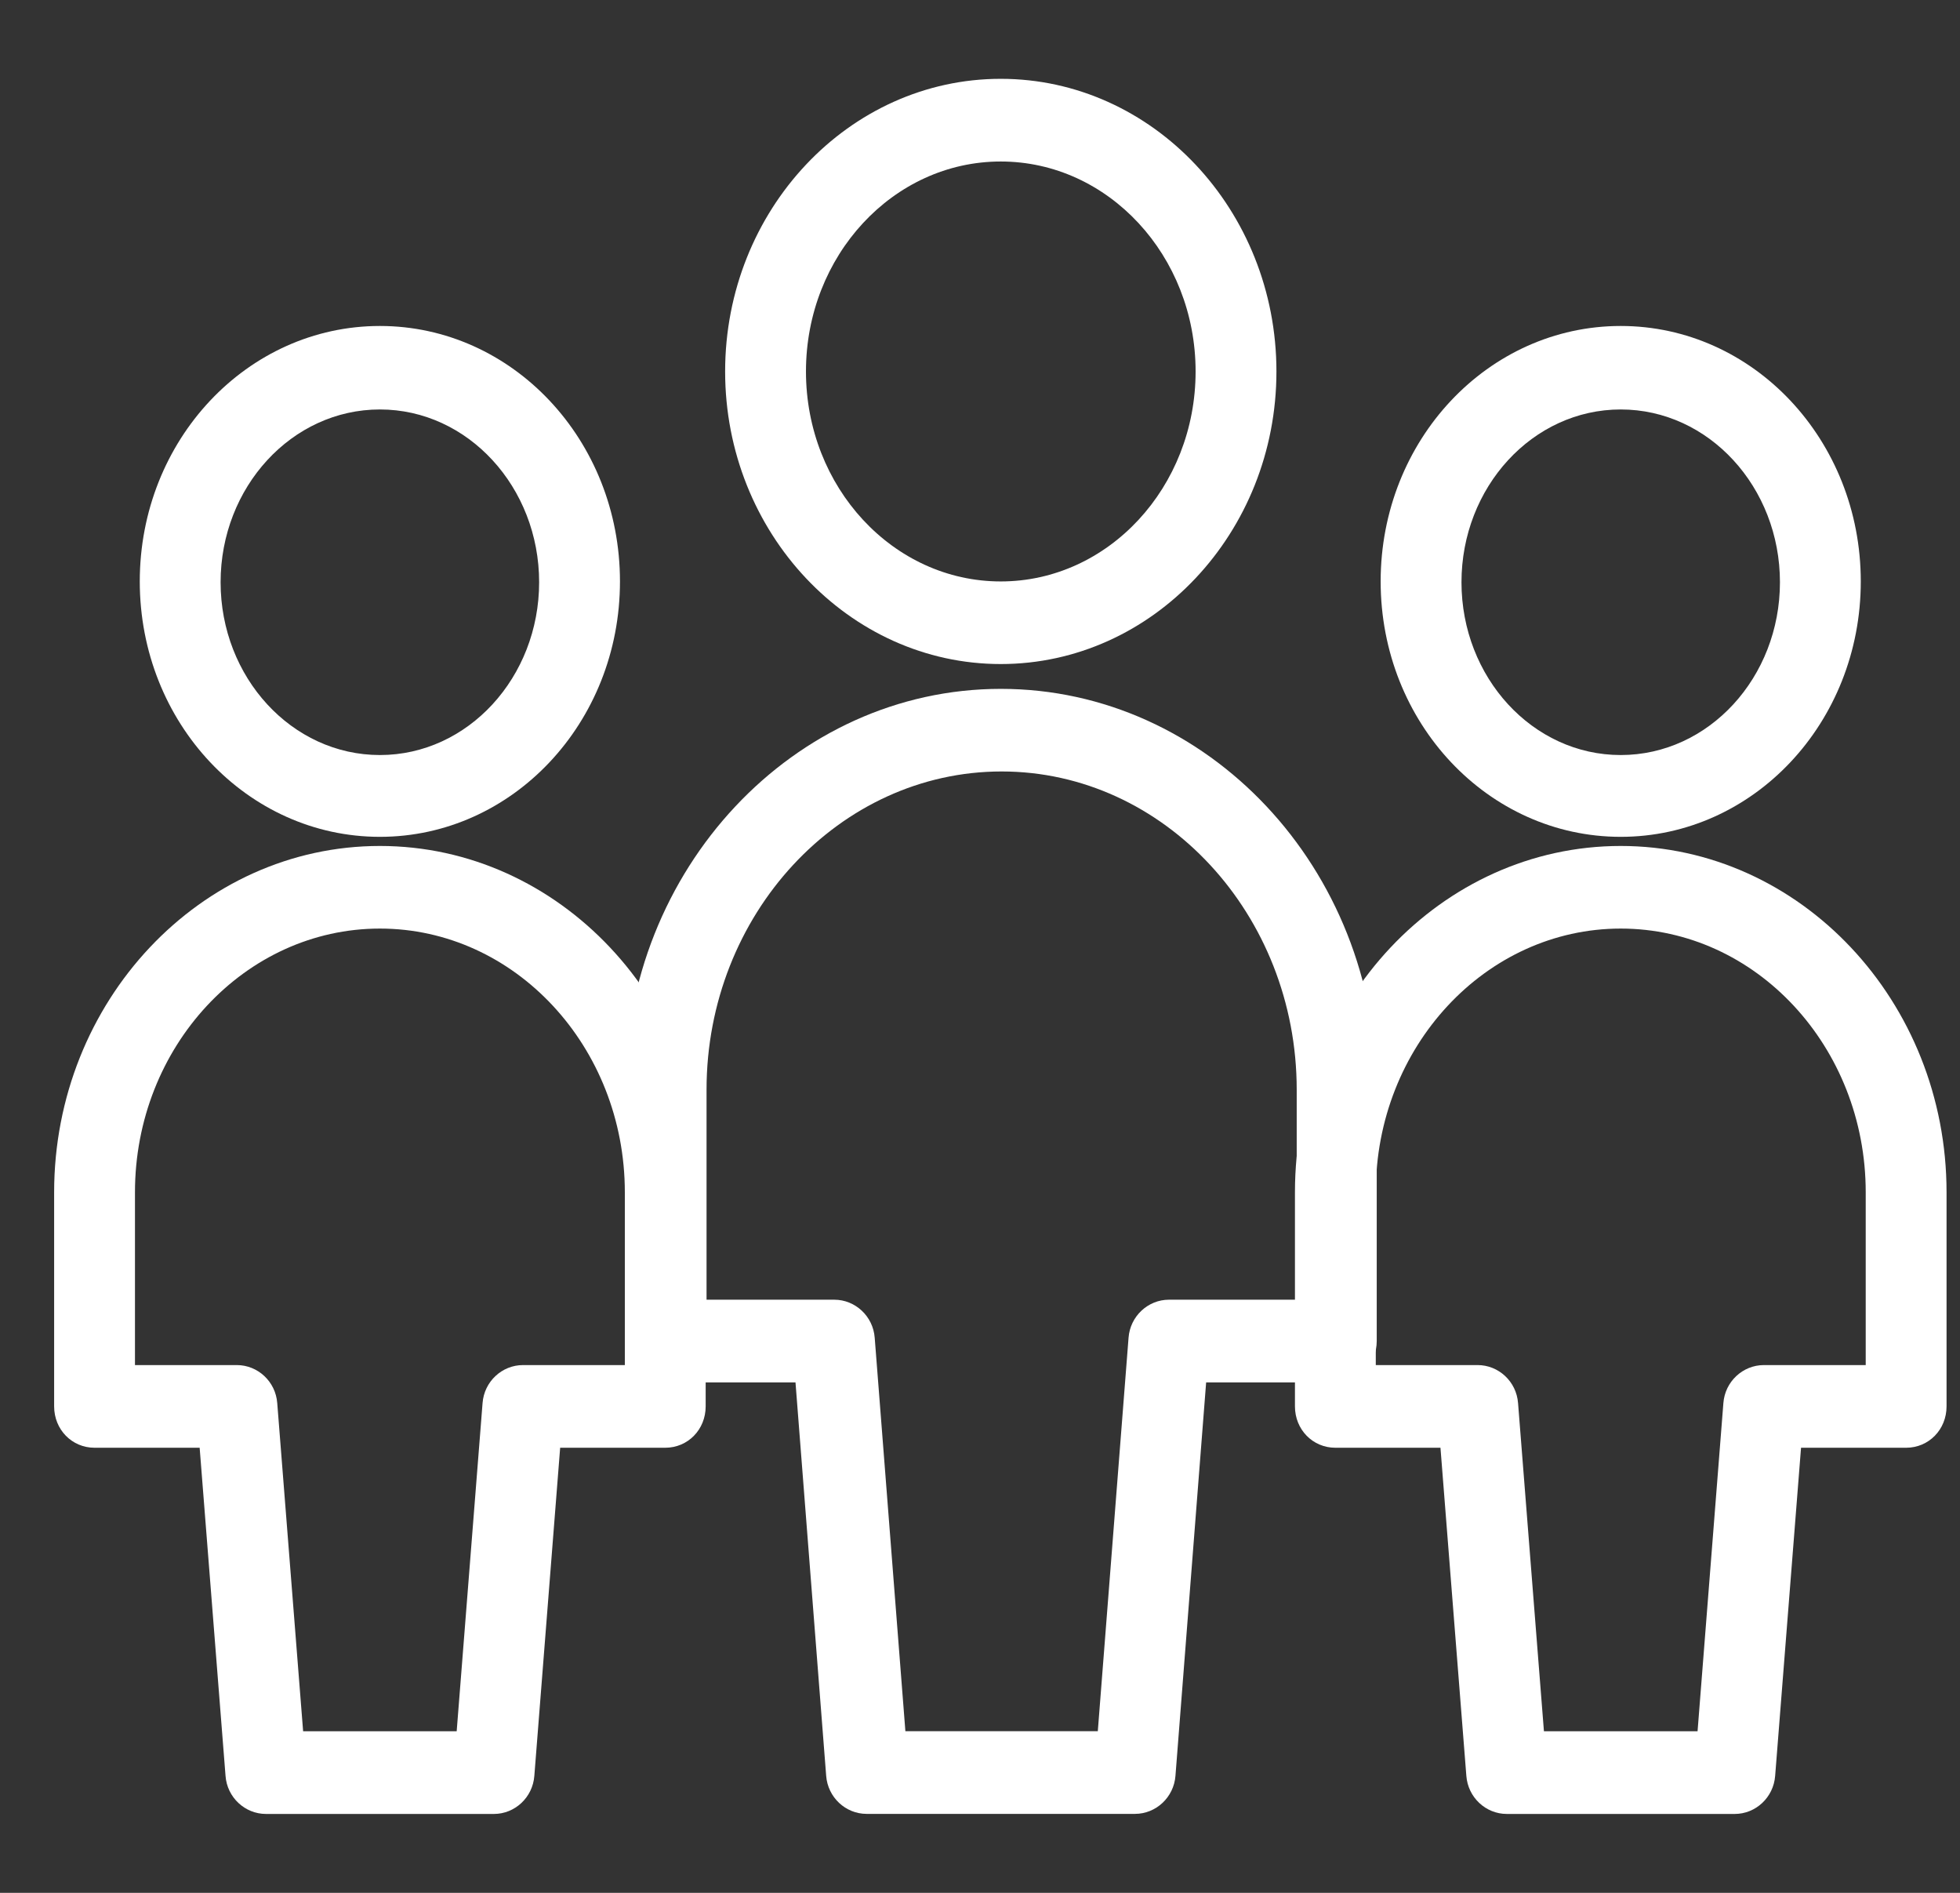
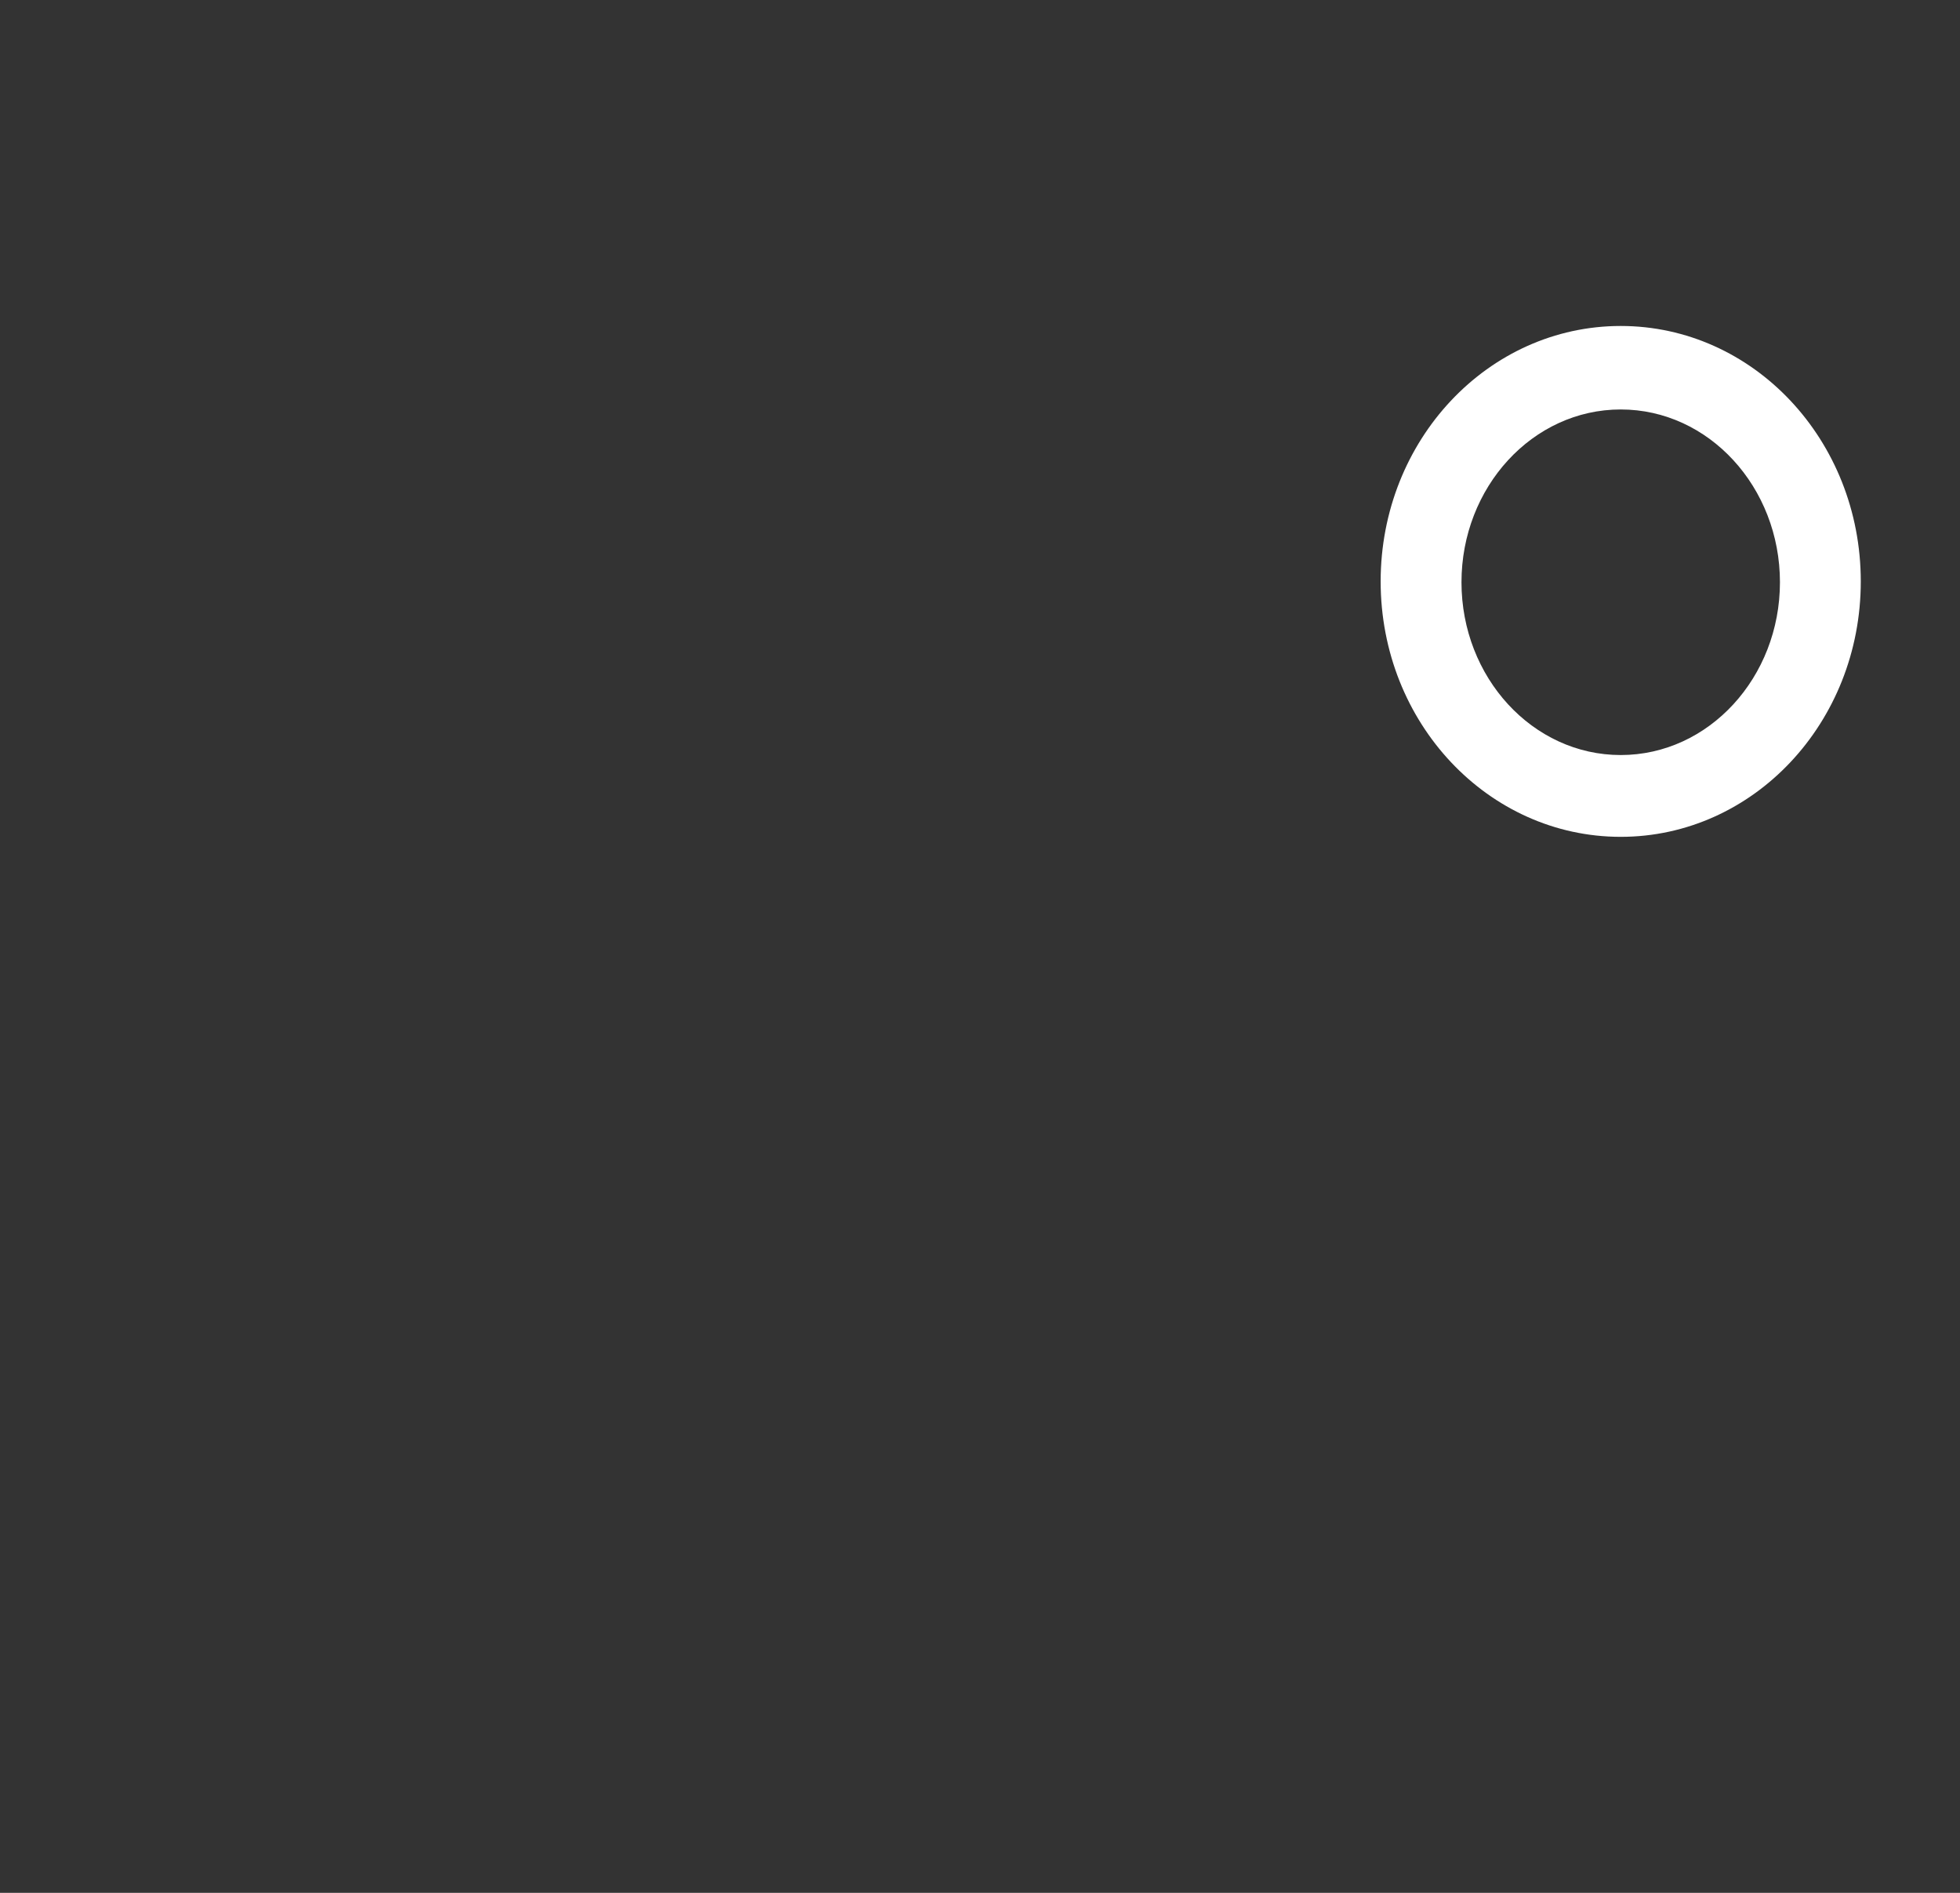
<svg xmlns="http://www.w3.org/2000/svg" width="29" height="28" viewBox="0 0 29 28" fill="none">
  <rect x="0" y="0" width="29" height="28" fill="#333333" stroke="none" />
-   <path d="M16.793 26.832H12.822C12.511 26.832 12.248 26.587 12.224 26.269L11.77 20.449H9.844C9.509 20.449 9.246 20.18 9.246 19.837V16.12C9.246 12.855 11.746 10.19 14.808 10.19C17.87 10.19 20.37 12.843 20.37 16.12V19.837C20.37 20.18 20.107 20.449 19.772 20.449H17.846L17.392 26.269C17.368 26.587 17.104 26.832 16.793 26.832ZM13.373 25.609H16.243L16.698 19.788C16.722 19.471 16.985 19.226 17.296 19.226H19.186V16.12C19.186 13.528 17.224 11.412 14.82 11.412C12.416 11.412 10.454 13.528 10.454 16.12V19.226H12.344C12.655 19.226 12.918 19.471 12.942 19.788L13.396 25.609H13.373Z" fill="#FFFFFF" />
-   <path d="M14.807 9.823C12.559 9.823 10.729 7.879 10.729 5.495C10.729 3.11 12.559 1.166 14.807 1.166C17.056 1.166 18.886 3.11 18.886 5.495C18.886 7.879 17.056 9.823 14.807 9.823ZM14.807 2.389C13.216 2.389 11.925 3.783 11.925 5.495C11.925 7.207 13.216 8.601 14.807 8.601C16.398 8.601 17.69 7.207 17.69 5.495C17.69 3.783 16.398 2.389 14.807 2.389Z" fill="#FFFFFF" />
-   <path d="M25.667 26.833H22.294C21.983 26.833 21.72 26.588 21.696 26.27L21.313 21.416H19.758C19.423 21.416 19.16 21.147 19.16 20.804V17.637C19.16 14.812 21.325 12.514 23.98 12.514C26.636 12.514 28.801 14.812 28.801 17.637V20.804C28.801 21.147 28.538 21.416 28.203 21.416H26.648L26.265 26.27C26.241 26.588 25.978 26.833 25.667 26.833ZM22.844 25.61H25.117L25.499 20.755C25.523 20.437 25.787 20.193 26.098 20.193H27.605V17.637C27.605 15.485 25.978 13.736 23.98 13.736C21.983 13.736 20.356 15.485 20.356 17.637V20.193H21.863C22.174 20.193 22.437 20.437 22.461 20.755L22.844 25.61Z" fill="#FFFFFF" />
  <path d="M23.98 12.379C22.018 12.379 20.428 10.692 20.428 8.601C20.428 6.51 22.018 4.822 23.98 4.822C25.942 4.822 27.532 6.51 27.532 8.601C27.532 10.692 25.942 12.379 23.98 12.379ZM23.98 6.057C22.676 6.057 21.624 7.207 21.624 8.613C21.624 10.019 22.676 11.169 23.98 11.169C25.284 11.169 26.336 10.019 26.336 8.613C26.336 7.207 25.284 6.057 23.98 6.057Z" fill="#FFFFFF" />
-   <path d="M7.308 26.833H3.935C3.624 26.833 3.36 26.588 3.337 26.27L2.954 21.416H1.399C1.064 21.416 0.801 21.147 0.801 20.804V17.637C0.801 14.812 2.966 12.514 5.621 12.514C8.276 12.514 10.441 14.812 10.441 17.637V20.804C10.441 21.147 10.178 21.416 9.843 21.416H8.288L7.906 26.27C7.882 26.588 7.619 26.833 7.308 26.833ZM4.485 25.61H6.757L7.14 20.755C7.164 20.437 7.427 20.193 7.738 20.193H9.245V17.637C9.245 15.485 7.618 13.736 5.621 13.736C3.624 13.736 1.997 15.485 1.997 17.637V20.193H3.504C3.815 20.193 4.078 20.437 4.102 20.755L4.485 25.61Z" fill="#FFFFFF" />
-   <path d="M5.621 12.379C3.659 12.379 2.068 10.692 2.068 8.601C2.068 6.51 3.659 4.822 5.621 4.822C7.582 4.822 9.173 6.51 9.173 8.601C9.173 10.692 7.582 12.379 5.621 12.379ZM5.621 6.057C4.317 6.057 3.264 7.207 3.264 8.613C3.264 10.019 4.317 11.169 5.621 11.169C6.924 11.169 7.977 10.019 7.977 8.613C7.977 7.207 6.924 6.057 5.621 6.057Z" fill="#FFFFFF" />
</svg>